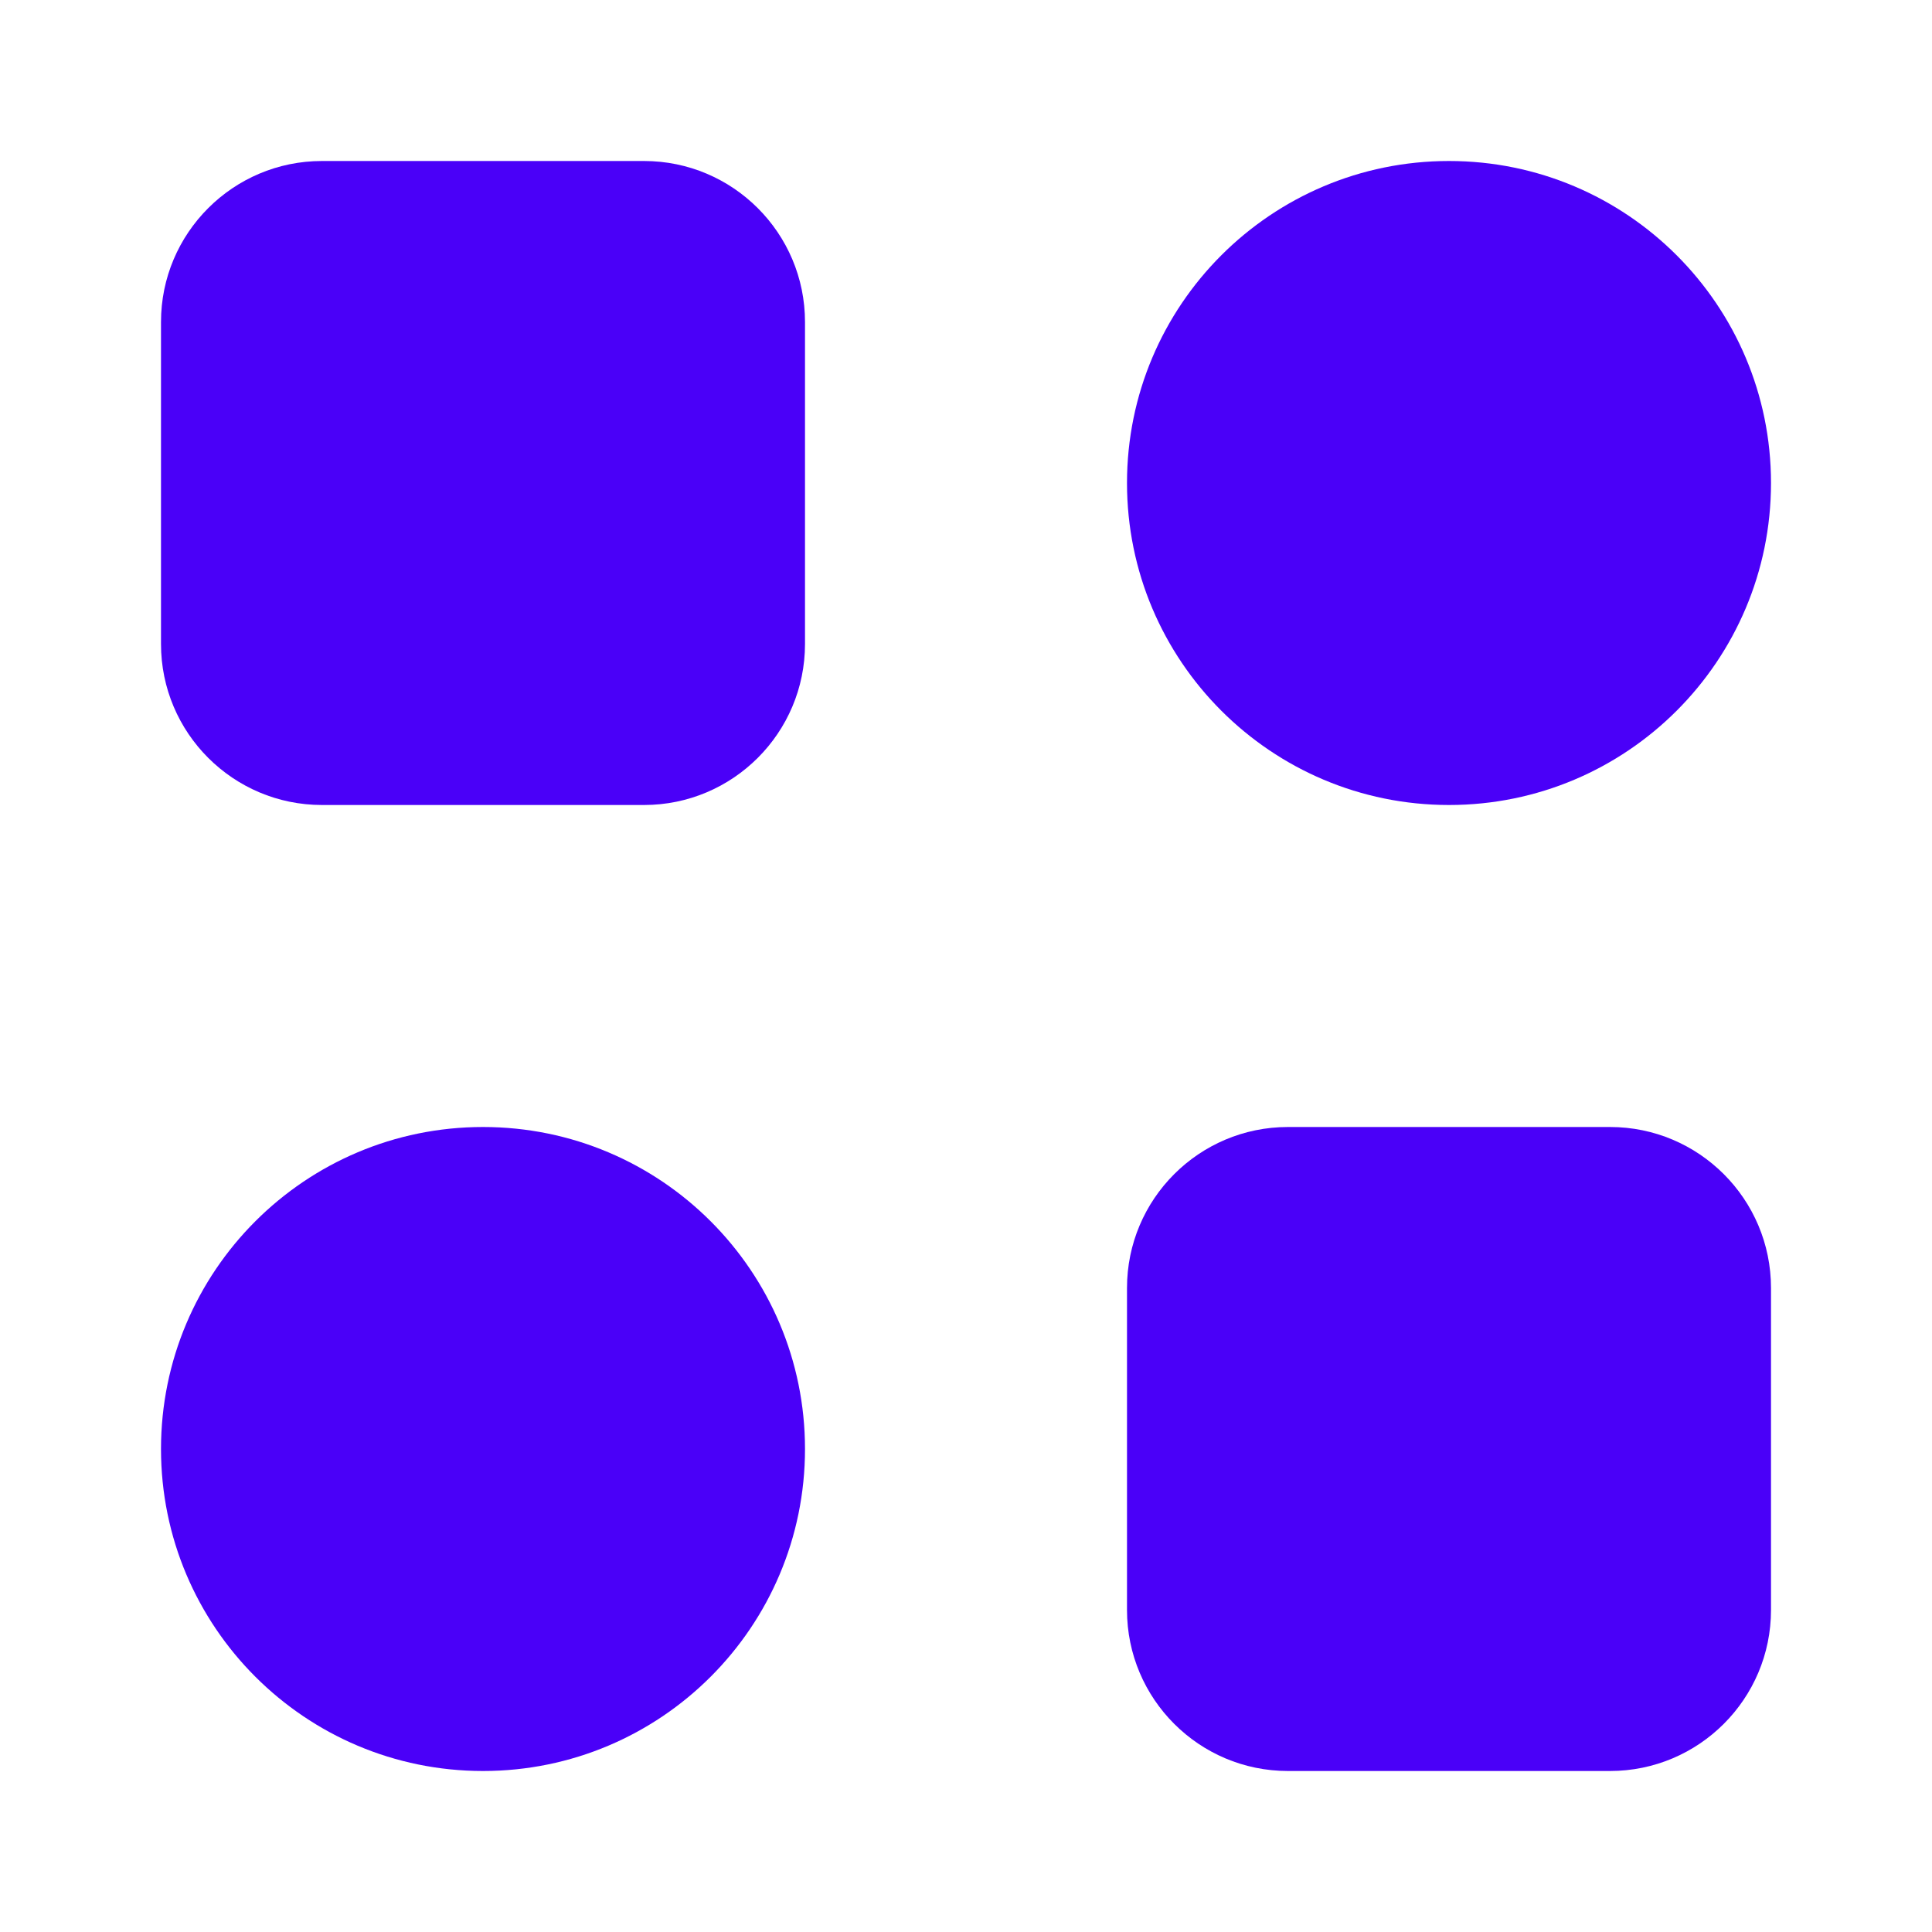
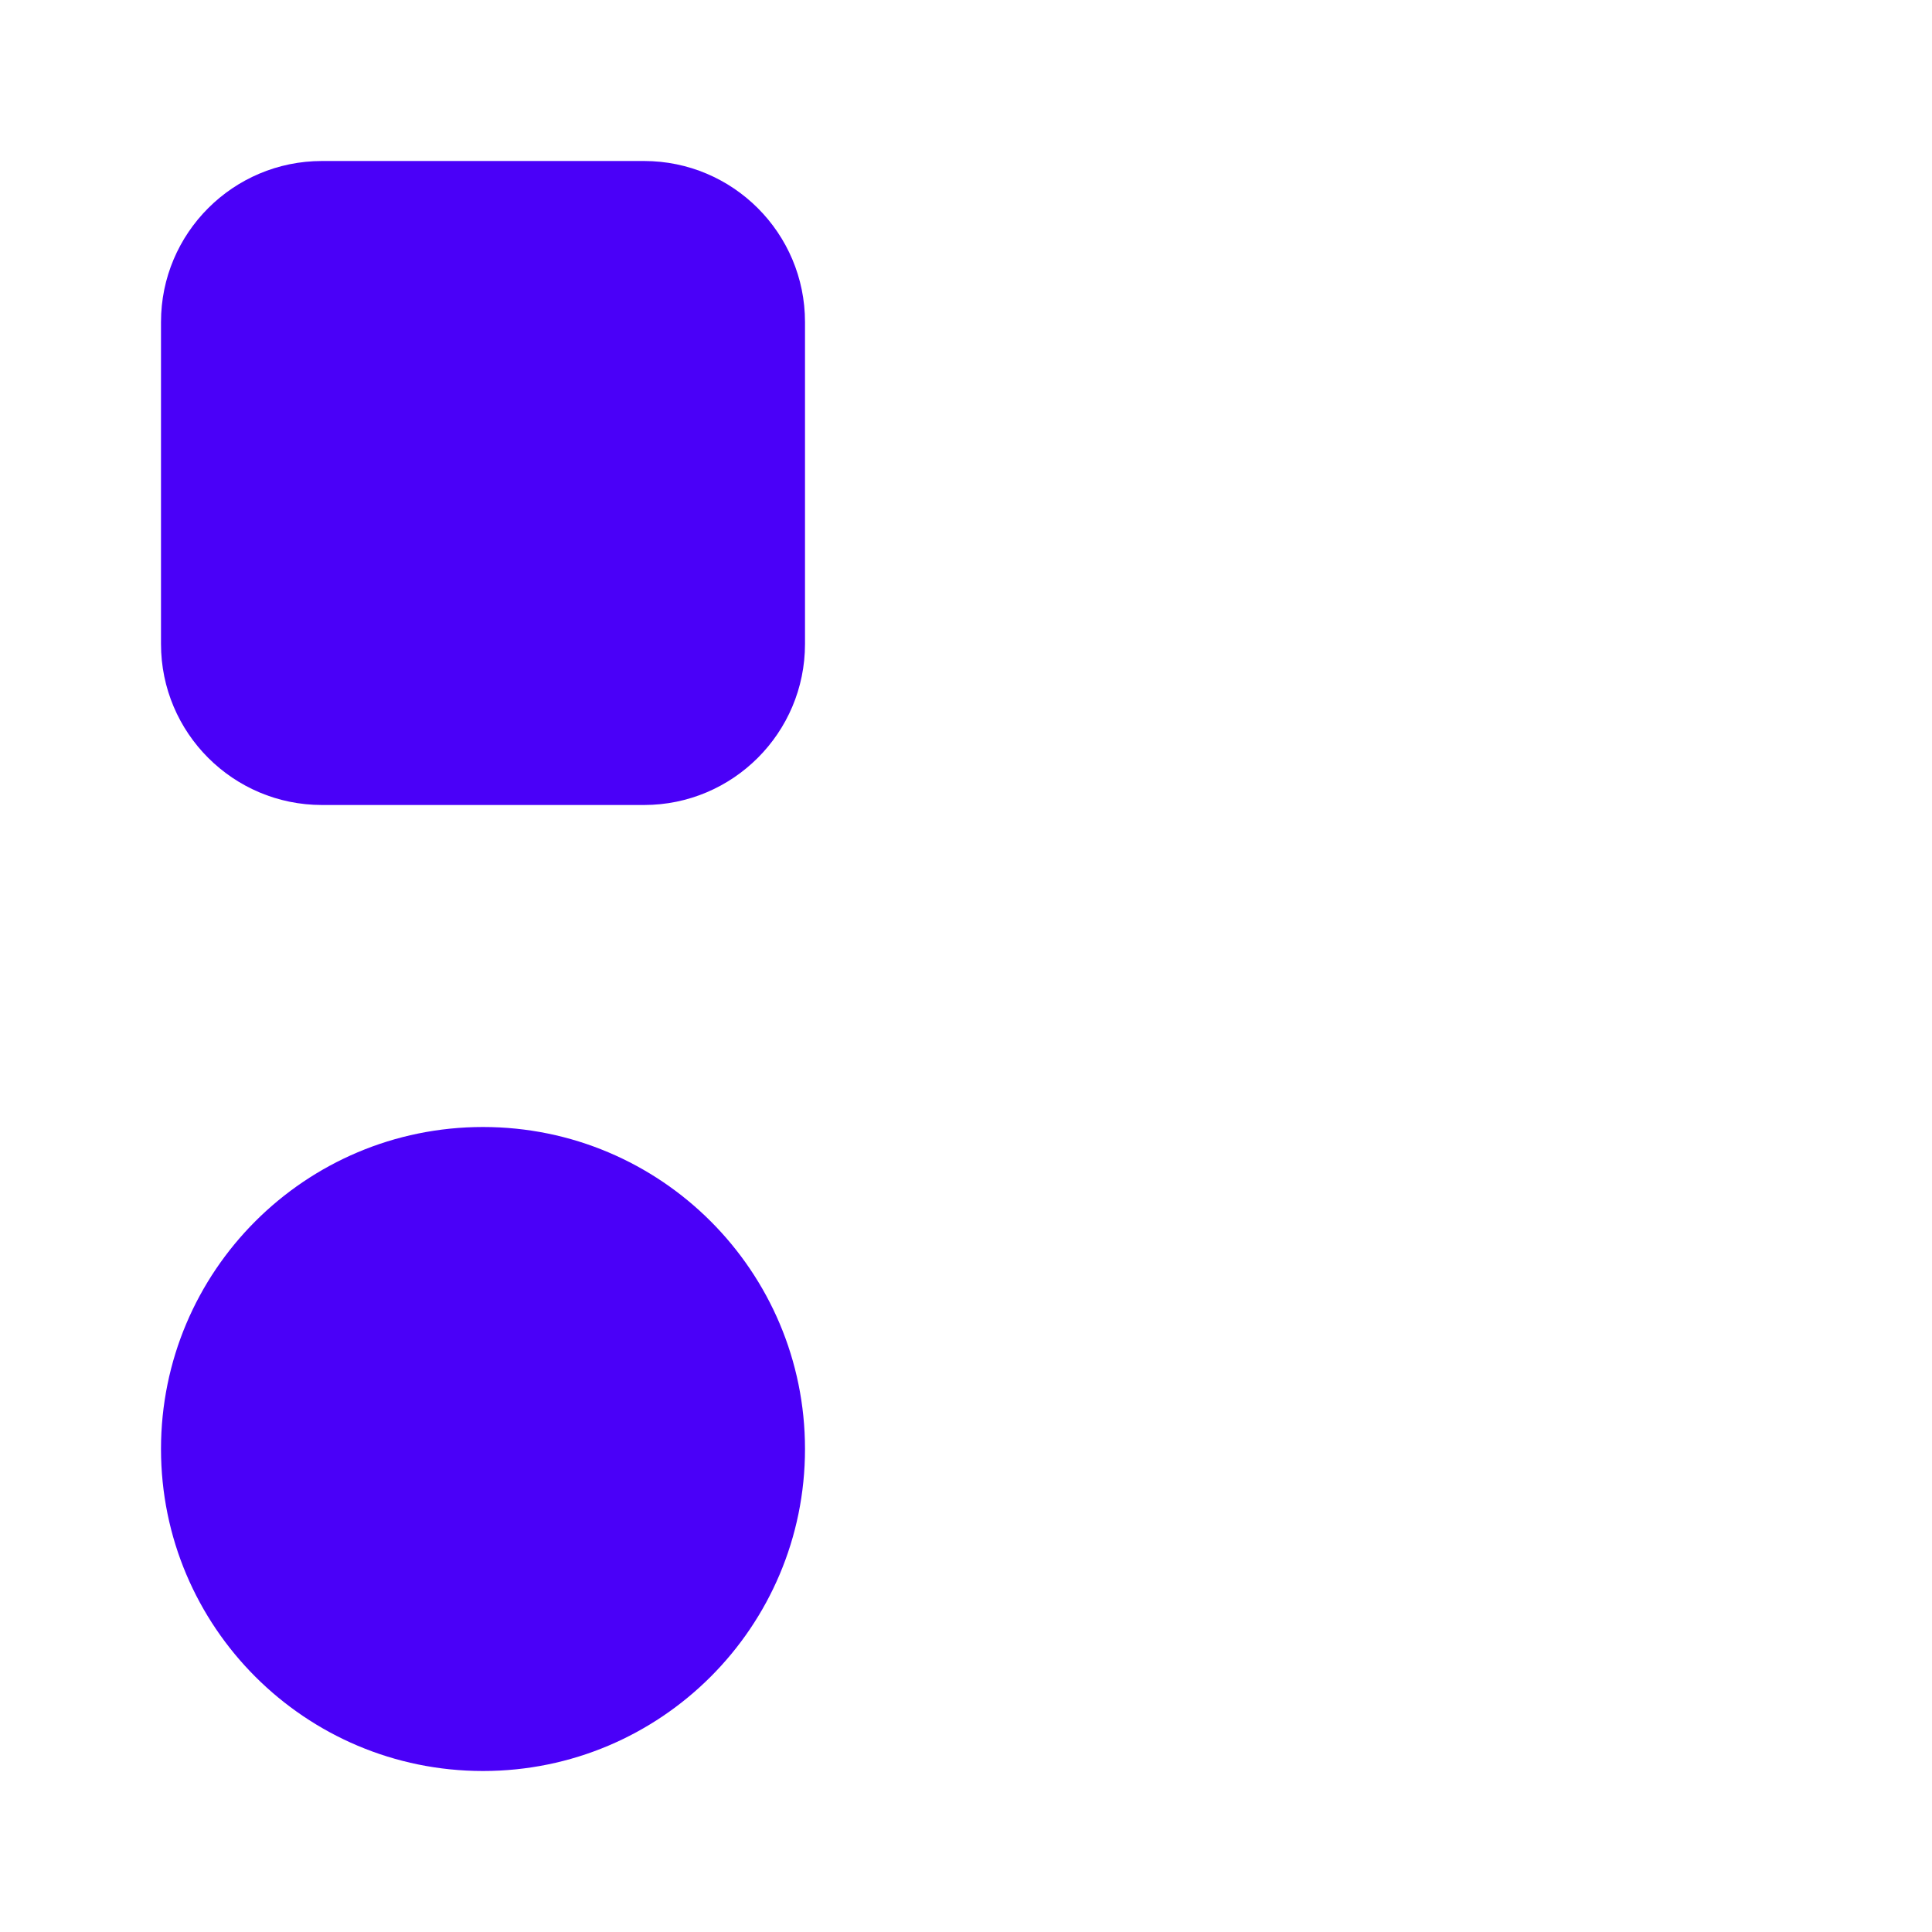
<svg xmlns="http://www.w3.org/2000/svg" width="18" height="18" viewBox="0 0 18 18" fill="none">
  <path d="M3 1.5C2.172 1.5 1.5 2.172 1.5 3V6C1.5 6.828 2.172 7.5 3 7.5H6C6.828 7.5 7.5 6.828 7.5 6V3C7.5 2.172 6.828 1.5 6 1.5H3Z" fill="#4A00F8" />
-   <path d="M13.5 7.5C15.157 7.5 16.5 6.157 16.5 4.5C16.5 2.843 15.157 1.5 13.5 1.5C11.843 1.5 10.5 2.843 10.5 4.5C10.5 6.157 11.843 7.5 13.5 7.5Z" fill="#4A00F8" />
  <path d="M7.5 13.5C7.5 15.157 6.157 16.5 4.5 16.5C2.843 16.5 1.5 15.157 1.5 13.5C1.5 11.843 2.843 10.5 4.5 10.5C6.157 10.5 7.5 11.843 7.5 13.5Z" fill="#4A00F8" />
-   <path d="M12 10.5C11.172 10.5 10.5 11.172 10.5 12V15C10.5 15.828 11.172 16.5 12 16.5H15C15.828 16.5 16.5 15.828 16.5 15V12C16.5 11.172 15.828 10.5 15 10.5H12Z" fill="#4A00F8" />
</svg>